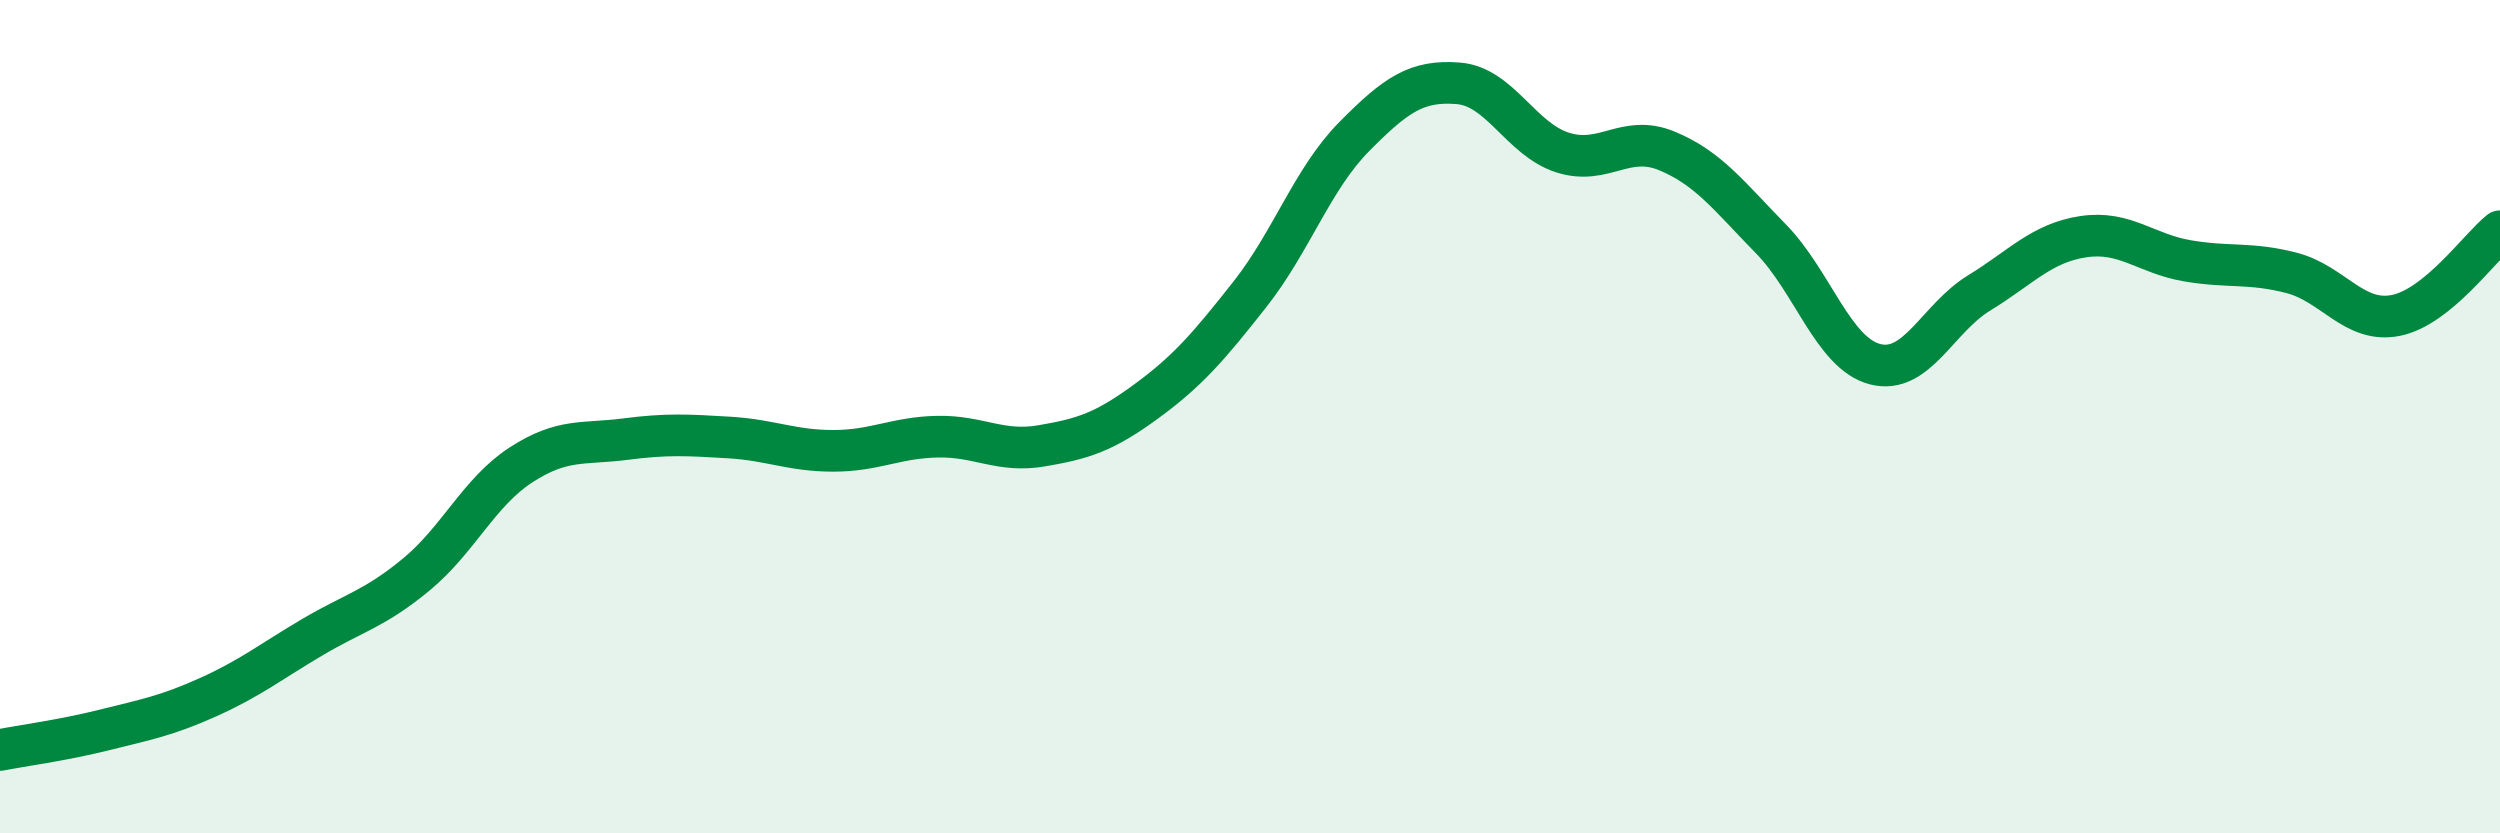
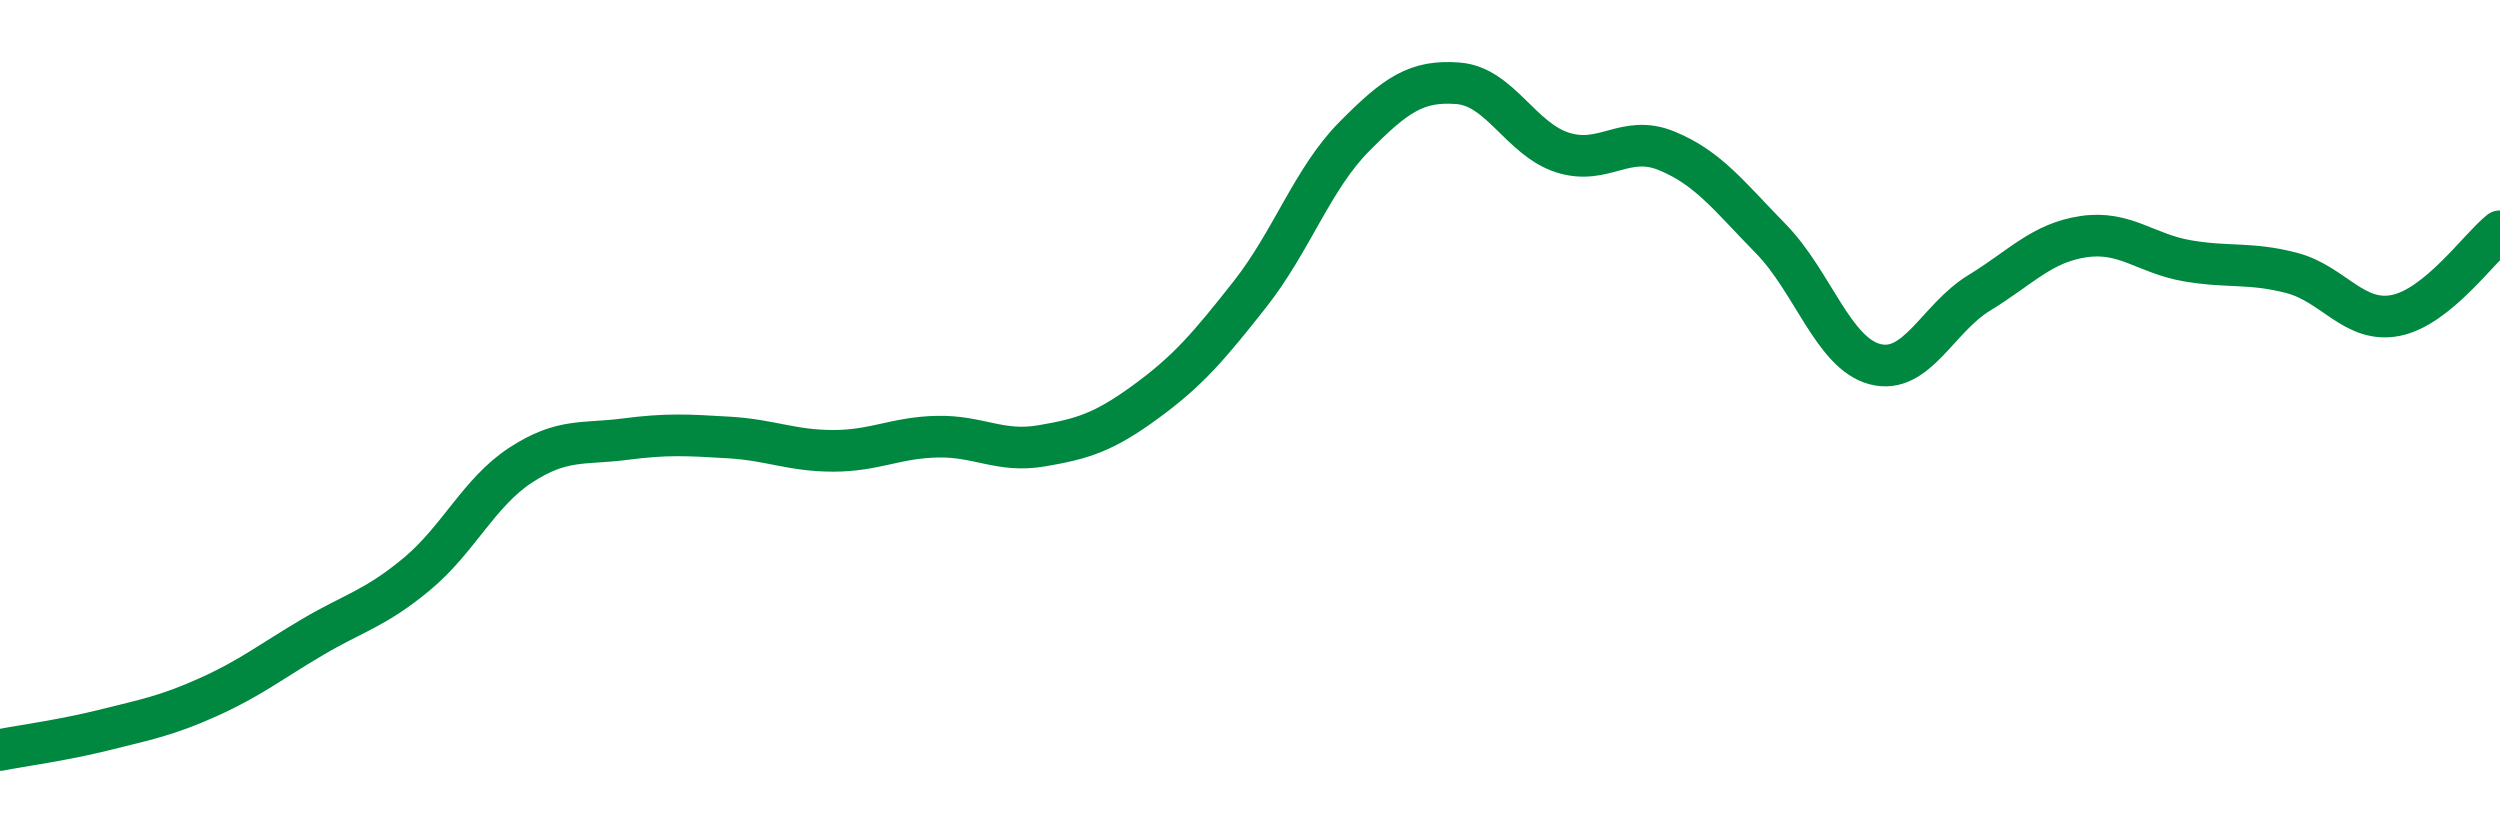
<svg xmlns="http://www.w3.org/2000/svg" width="60" height="20" viewBox="0 0 60 20">
-   <path d="M 0,18 C 0.5,17.9 1.5,17.77 2.5,17.52 C 3.5,17.27 4,17.18 5,16.73 C 6,16.28 6.5,15.88 7.5,15.29 C 8.5,14.7 9,14.61 10,13.78 C 11,12.95 11.5,11.81 12.5,11.16 C 13.5,10.51 14,10.67 15,10.54 C 16,10.41 16.5,10.44 17.5,10.5 C 18.5,10.56 19,10.82 20,10.82 C 21,10.82 21.5,10.5 22.5,10.48 C 23.5,10.46 24,10.87 25,10.7 C 26,10.53 26.5,10.37 27.5,9.64 C 28.5,8.91 29,8.33 30,7.06 C 31,5.79 31.5,4.29 32.5,3.28 C 33.5,2.27 34,1.92 35,2 C 36,2.08 36.5,3.34 37.5,3.66 C 38.5,3.98 39,3.21 40,3.62 C 41,4.03 41.5,4.71 42.5,5.73 C 43.5,6.75 44,8.48 45,8.74 C 46,9 46.5,7.64 47.5,7.03 C 48.5,6.42 49,5.83 50,5.68 C 51,5.53 51.5,6.09 52.5,6.26 C 53.5,6.43 54,6.29 55,6.55 C 56,6.81 56.5,7.77 57.5,7.57 C 58.5,7.37 59.5,5.95 60,5.55L60 20L0 20Z" fill="#008740" opacity="0.1" stroke-linecap="round" stroke-linejoin="round" />
  <path d="M 0,18 C 0.5,17.9 1.5,17.77 2.5,17.52 C 3.5,17.27 4,17.18 5,16.73 C 6,16.28 6.5,15.88 7.5,15.29 C 8.5,14.7 9,14.61 10,13.78 C 11,12.95 11.5,11.81 12.5,11.16 C 13.5,10.51 14,10.67 15,10.54 C 16,10.41 16.5,10.44 17.5,10.5 C 18.5,10.56 19,10.82 20,10.82 C 21,10.82 21.5,10.5 22.5,10.48 C 23.5,10.46 24,10.87 25,10.7 C 26,10.53 26.5,10.37 27.5,9.64 C 28.5,8.91 29,8.33 30,7.06 C 31,5.79 31.5,4.29 32.5,3.28 C 33.5,2.27 34,1.92 35,2 C 36,2.08 36.5,3.34 37.5,3.66 C 38.5,3.98 39,3.21 40,3.62 C 41,4.03 41.5,4.71 42.5,5.73 C 43.5,6.75 44,8.48 45,8.74 C 46,9 46.5,7.64 47.5,7.03 C 48.5,6.42 49,5.83 50,5.68 C 51,5.53 51.5,6.09 52.5,6.26 C 53.5,6.43 54,6.29 55,6.55 C 56,6.81 56.5,7.77 57.5,7.57 C 58.5,7.37 59.5,5.95 60,5.55" stroke="#008740" stroke-width="1" fill="none" stroke-linecap="round" stroke-linejoin="round" />
</svg>